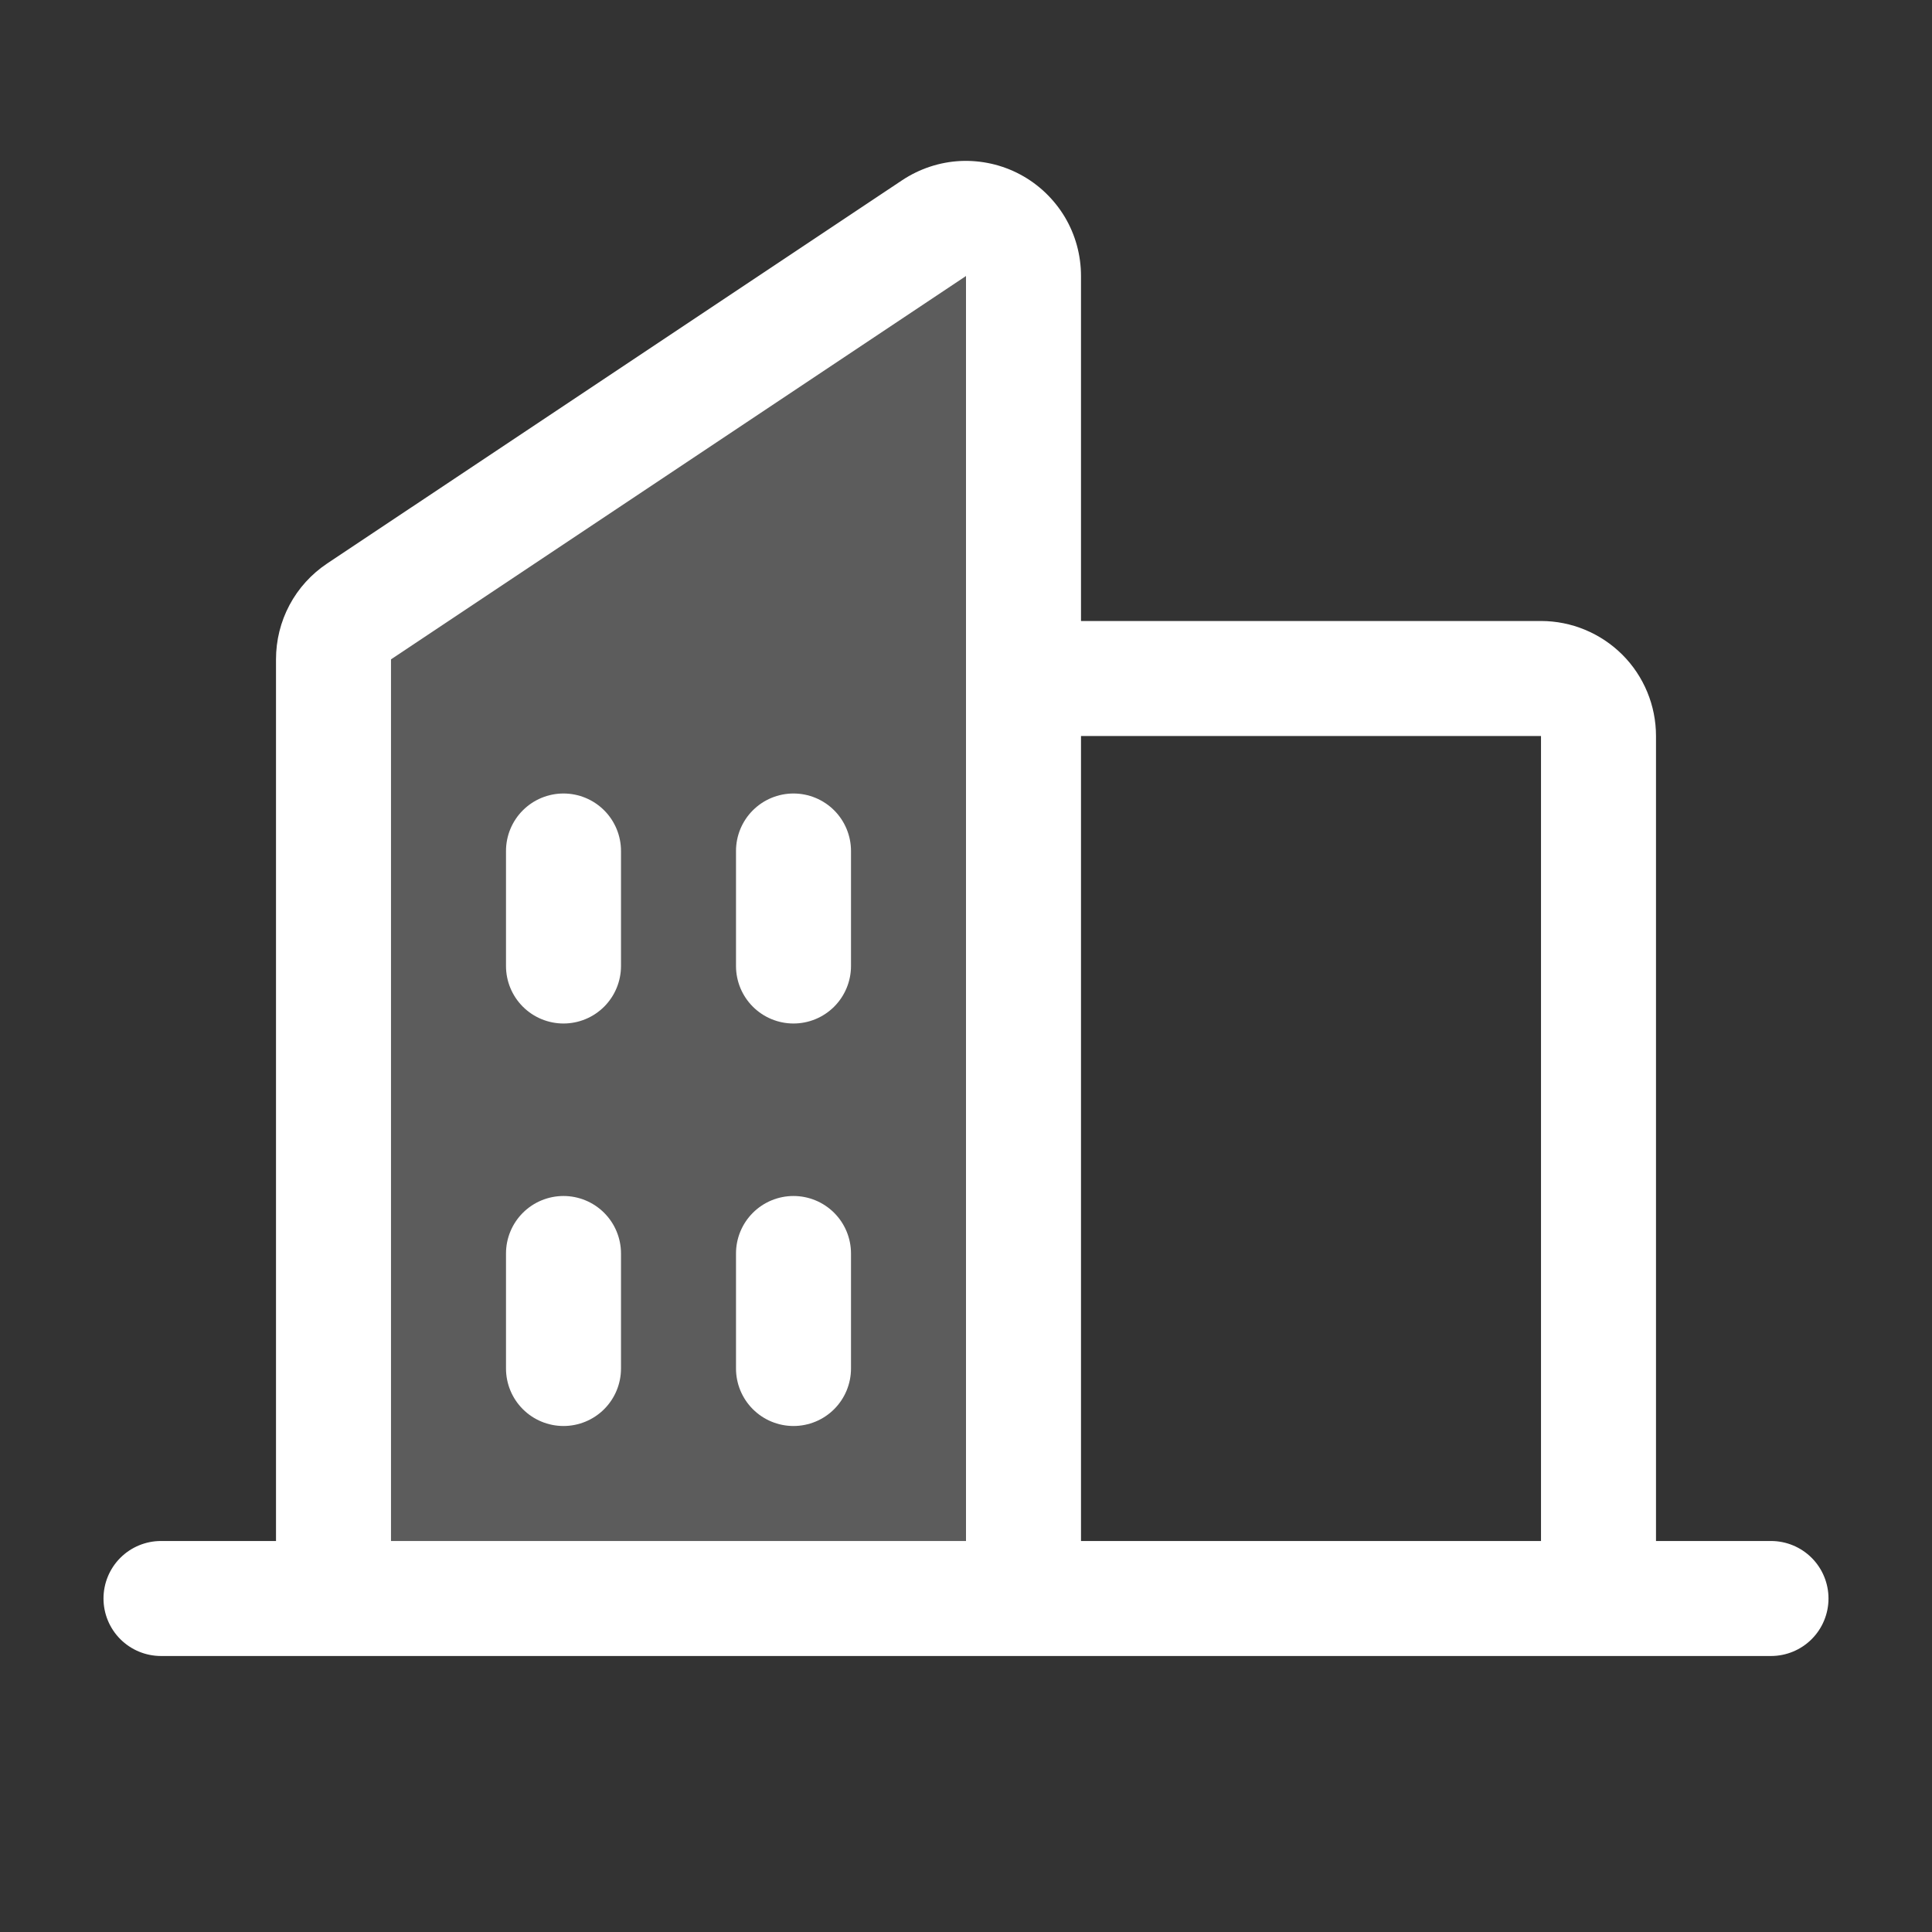
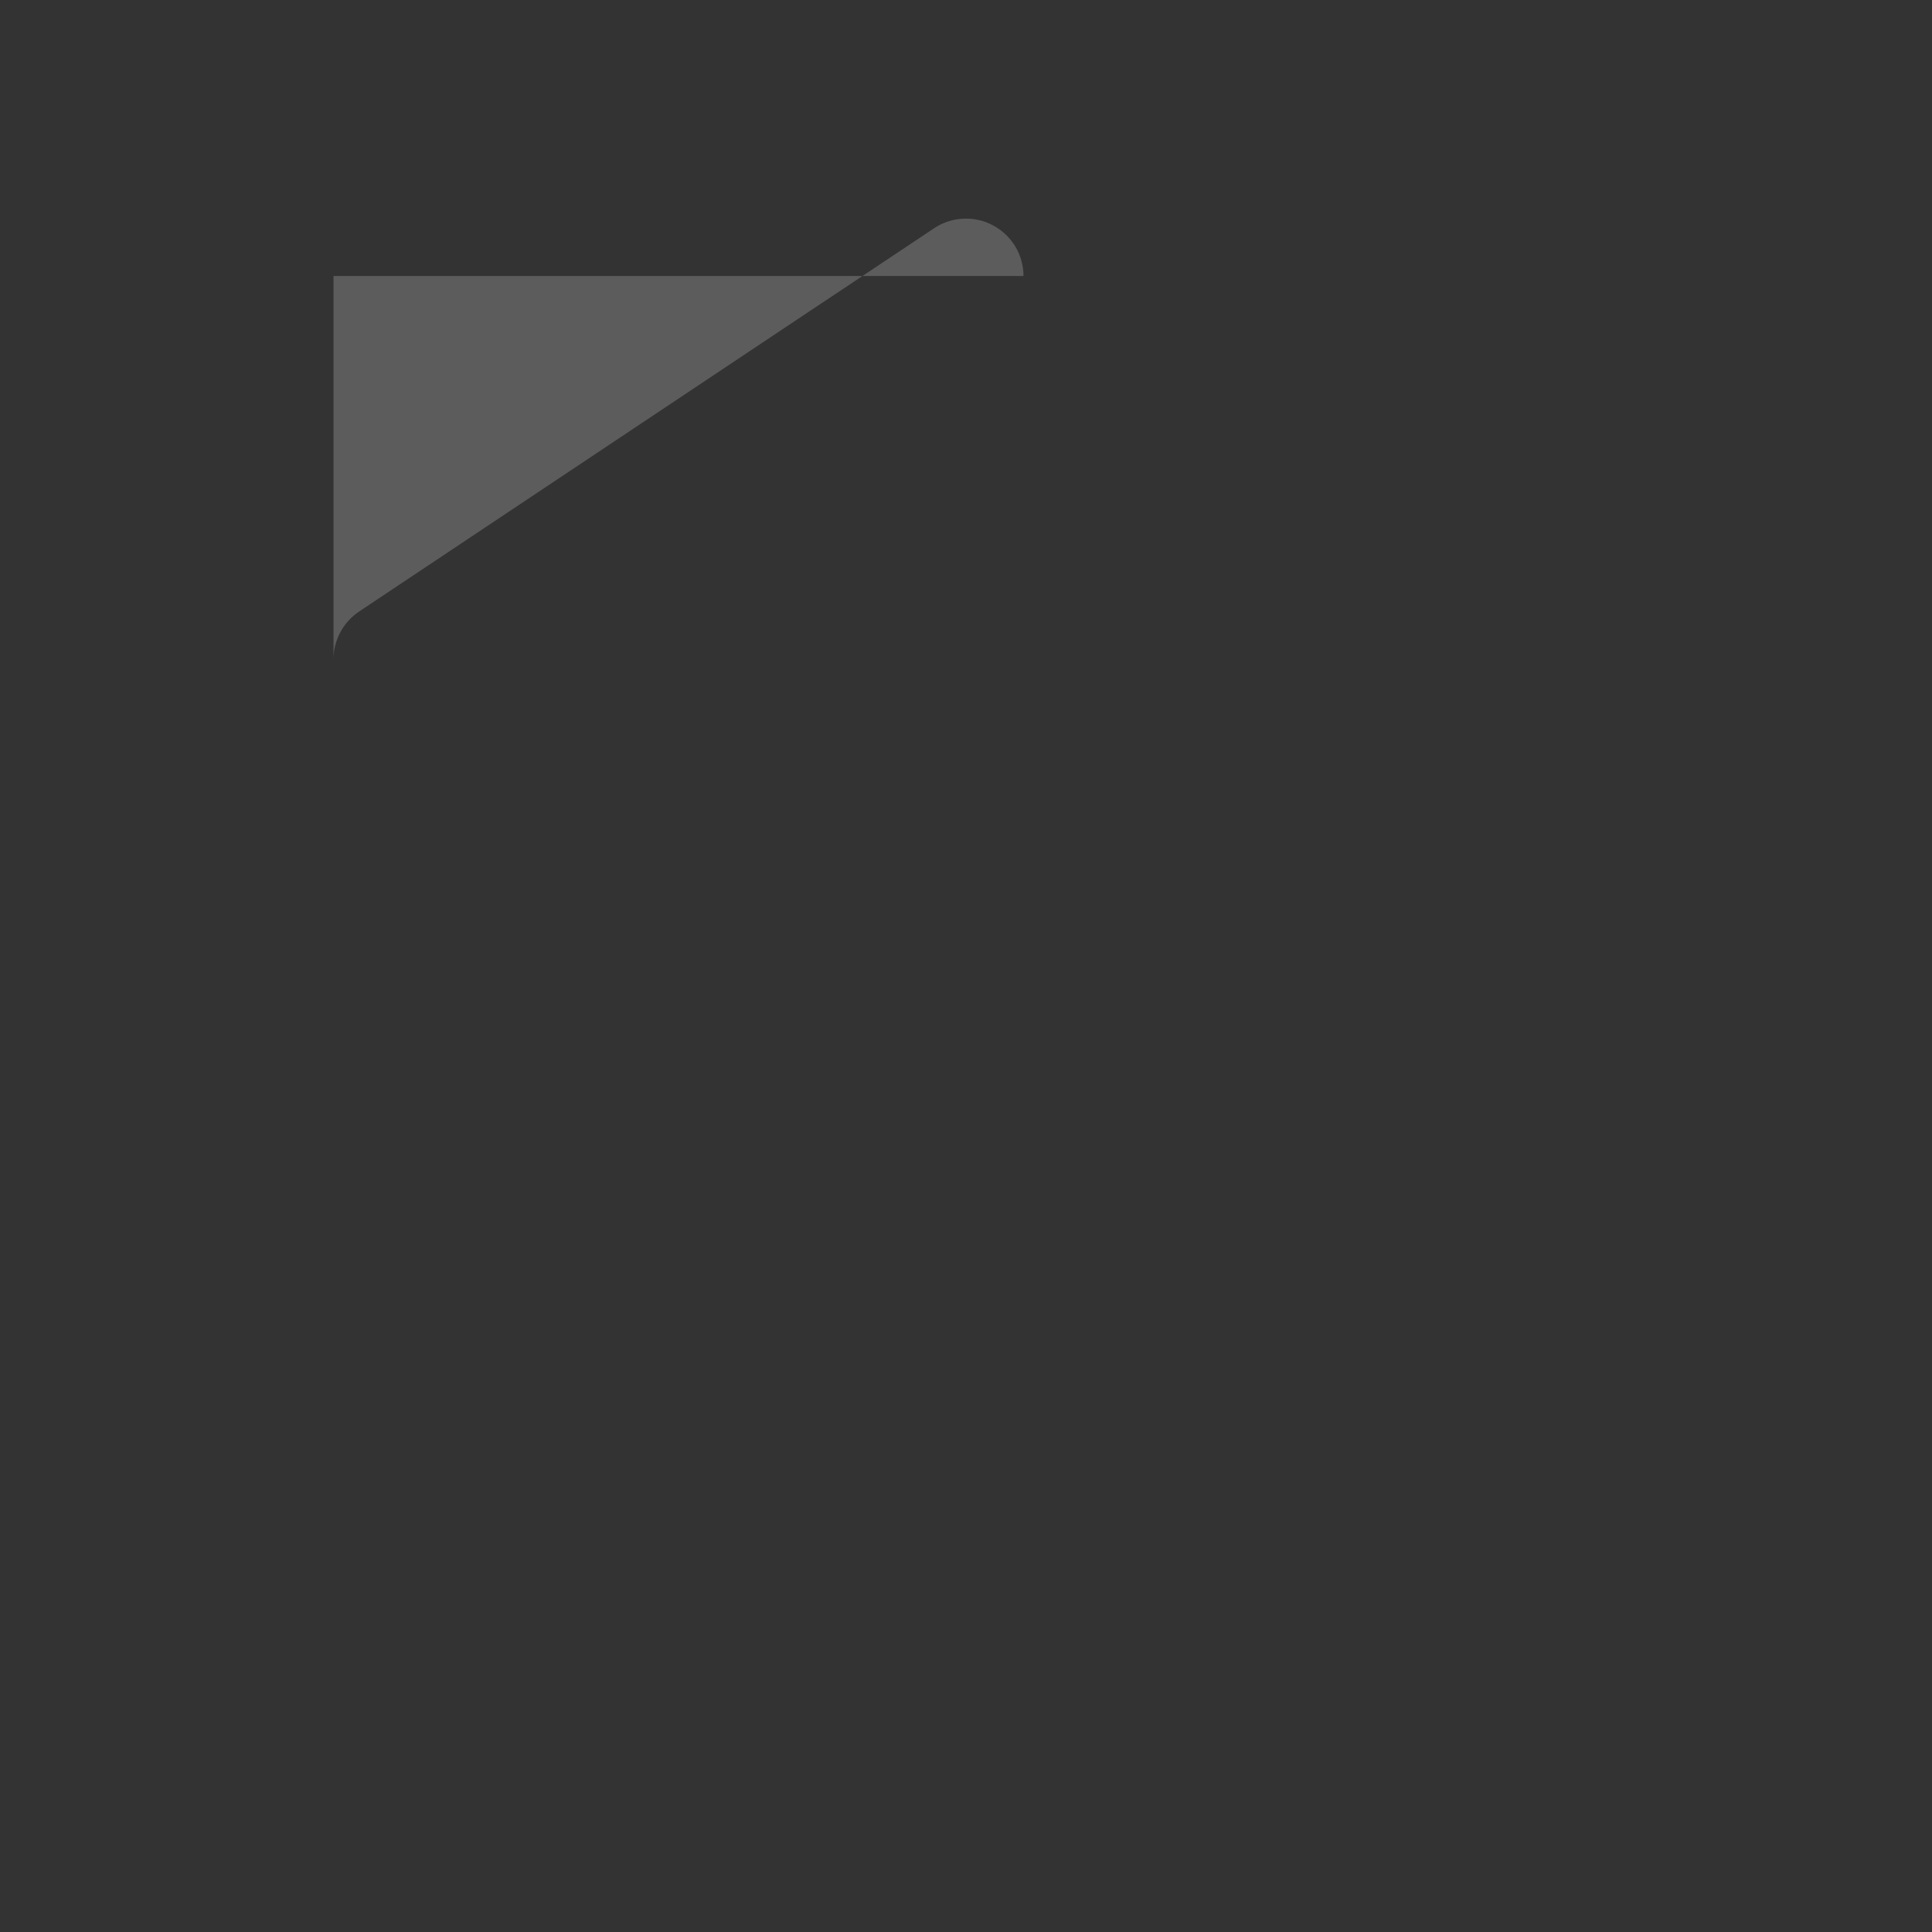
<svg xmlns="http://www.w3.org/2000/svg" width="21" height="21" viewBox="0 0 21 21" fill="none">
  <rect x="0" y="0" width="21" height="21" fill="#333333" stroke="none" />
-   <path opacity="0.2" d="M11.125 3V17.375H3.625V7.168C3.625 7.065 3.65 6.964 3.699 6.873C3.747 6.782 3.818 6.705 3.903 6.647L10.153 2.481C10.247 2.418 10.357 2.382 10.469 2.377C10.582 2.371 10.695 2.396 10.794 2.45C10.894 2.503 10.977 2.582 11.036 2.679C11.094 2.776 11.125 2.887 11.125 3Z" fill="white" />
-   <path d="M19.25 16.75H18V8C18 7.668 17.868 7.35 17.634 7.116C17.399 6.882 17.081 6.75 16.75 6.75H11.75V3C11.75 2.773 11.689 2.551 11.573 2.357C11.456 2.163 11.29 2.004 11.09 1.897C10.89 1.79 10.666 1.74 10.44 1.75C10.213 1.761 9.995 1.834 9.806 1.959L3.556 6.125C3.385 6.239 3.244 6.394 3.147 6.576C3.05 6.758 3 6.961 3 7.167V16.75H1.75C1.584 16.75 1.425 16.816 1.308 16.933C1.191 17.05 1.125 17.209 1.125 17.375C1.125 17.541 1.191 17.7 1.308 17.817C1.425 17.934 1.584 18 1.75 18H19.25C19.416 18 19.575 17.934 19.692 17.817C19.809 17.7 19.875 17.541 19.875 17.375C19.875 17.209 19.809 17.05 19.692 16.933C19.575 16.816 19.416 16.75 19.25 16.75ZM16.75 8V16.75H11.75V8H16.75ZM4.25 7.167L10.5 3V16.75H4.25V7.167ZM9.25 9.25V10.5C9.25 10.666 9.184 10.825 9.067 10.942C8.95 11.059 8.791 11.125 8.625 11.125C8.459 11.125 8.3 11.059 8.183 10.942C8.066 10.825 8 10.666 8 10.5V9.25C8 9.084 8.066 8.925 8.183 8.808C8.3 8.691 8.459 8.625 8.625 8.625C8.791 8.625 8.95 8.691 9.067 8.808C9.184 8.925 9.25 9.084 9.25 9.25ZM6.75 9.25V10.5C6.75 10.666 6.684 10.825 6.567 10.942C6.45 11.059 6.291 11.125 6.125 11.125C5.959 11.125 5.8 11.059 5.683 10.942C5.566 10.825 5.5 10.666 5.5 10.5V9.25C5.5 9.084 5.566 8.925 5.683 8.808C5.8 8.691 5.959 8.625 6.125 8.625C6.291 8.625 6.45 8.691 6.567 8.808C6.684 8.925 6.75 9.084 6.75 9.25ZM6.75 13.625V14.875C6.75 15.041 6.684 15.2 6.567 15.317C6.45 15.434 6.291 15.5 6.125 15.5C5.959 15.5 5.8 15.434 5.683 15.317C5.566 15.2 5.5 15.041 5.5 14.875V13.625C5.5 13.459 5.566 13.3 5.683 13.183C5.8 13.066 5.959 13 6.125 13C6.291 13 6.45 13.066 6.567 13.183C6.684 13.3 6.75 13.459 6.75 13.625ZM9.25 13.625V14.875C9.25 15.041 9.184 15.2 9.067 15.317C8.95 15.434 8.791 15.5 8.625 15.5C8.459 15.5 8.3 15.434 8.183 15.317C8.066 15.2 8 15.041 8 14.875V13.625C8 13.459 8.066 13.3 8.183 13.183C8.3 13.066 8.459 13 8.625 13C8.791 13 8.95 13.066 9.067 13.183C9.184 13.3 9.25 13.459 9.25 13.625Z" fill="white" />
+   <path opacity="0.2" d="M11.125 3H3.625V7.168C3.625 7.065 3.65 6.964 3.699 6.873C3.747 6.782 3.818 6.705 3.903 6.647L10.153 2.481C10.247 2.418 10.357 2.382 10.469 2.377C10.582 2.371 10.695 2.396 10.794 2.45C10.894 2.503 10.977 2.582 11.036 2.679C11.094 2.776 11.125 2.887 11.125 3Z" fill="white" />
</svg>